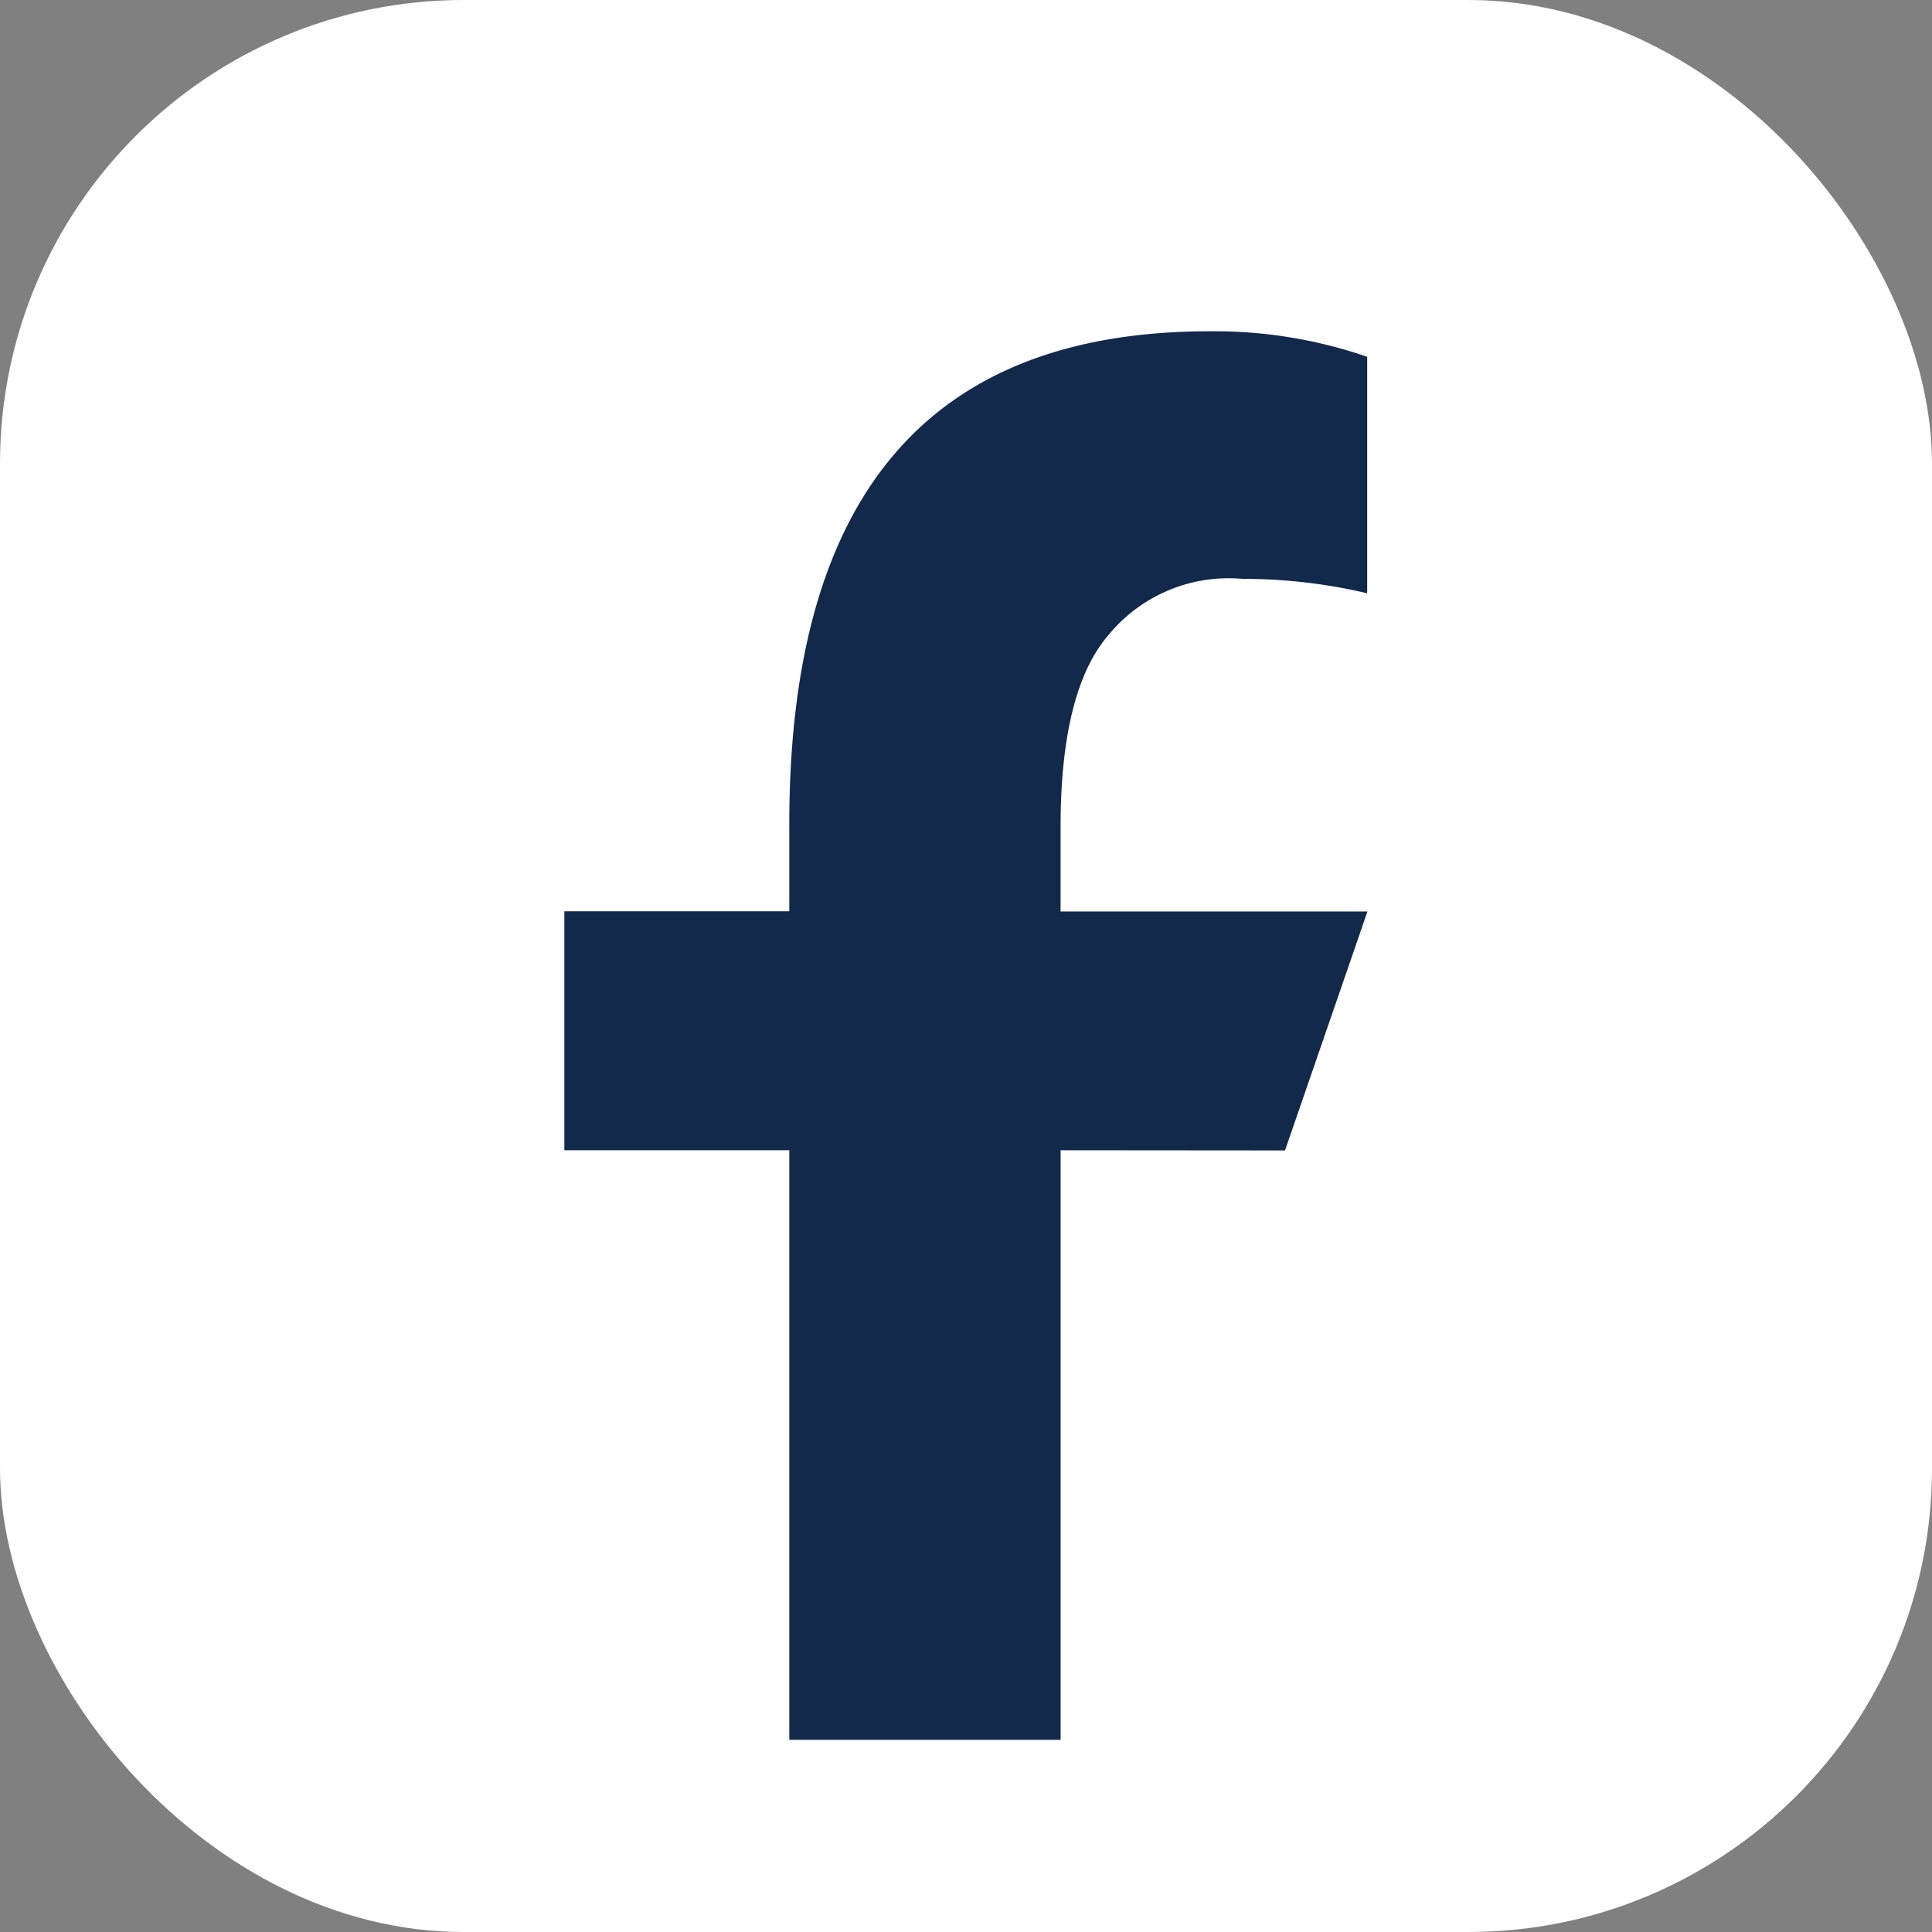
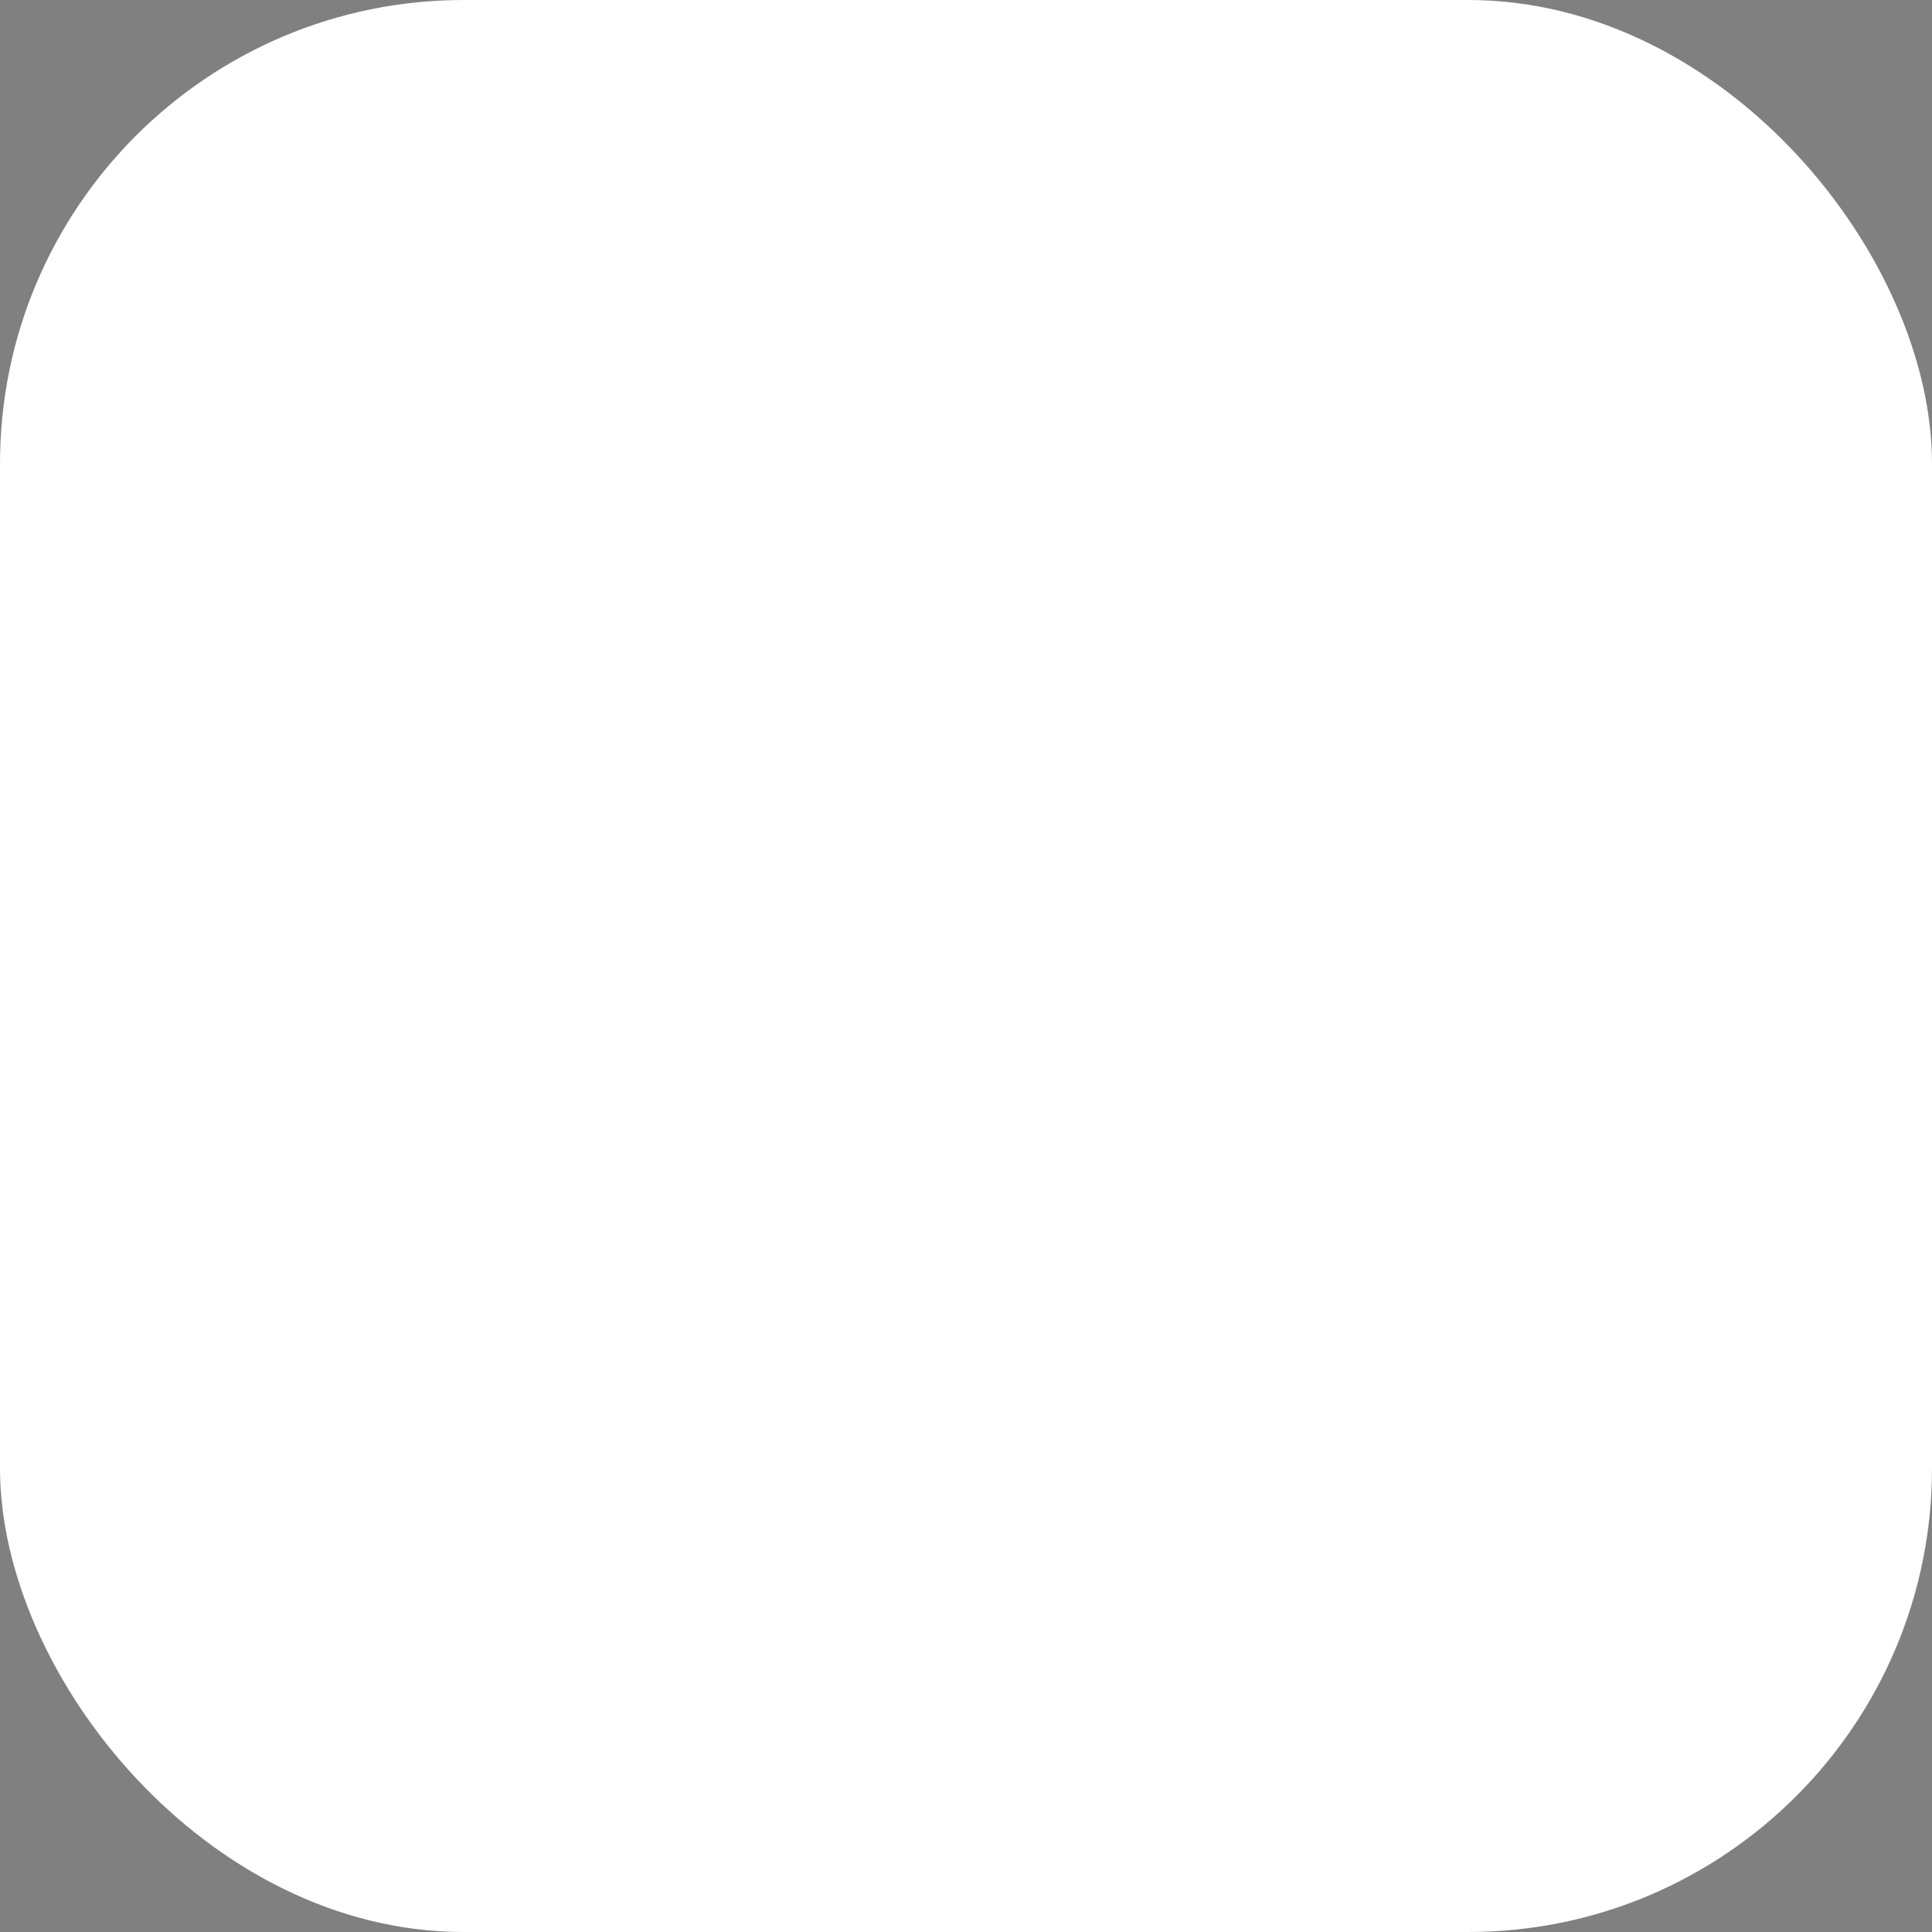
<svg xmlns="http://www.w3.org/2000/svg" width="41.663" height="41.663" viewBox="0 0 41.663 41.663">
  <rect x="0" y="0" width="41.663" height="41.663" fill="#808080" stroke="none" />
  <g id="Group_12" data-name="Group 12" transform="translate(-162 479.73)">
    <rect id="Rectangle_7" data-name="Rectangle 7" width="41.663" height="41.663" rx="10" transform="translate(162 -479.73)" fill="#fff" />
    <g id="Group_9" data-name="Group 9" transform="translate(174.174 -472.586)">
-       <path id="Path_6" data-name="Path 6" d="M190.051,187.459v12.714H184.2V187.459h-4.851v-5.153H184.2v-1.883c0-6.966,2.905-10.625,9.062-10.625a10.114,10.114,0,0,1,3.4.55v5.1a11.655,11.655,0,0,0-2.688-.311,3.353,3.353,0,0,0-2.882,1.2q-1.042,1.2-1.042,4.152v1.821h6.618l-1.778,5.153Z" transform="translate(-179.353 -169.798)" fill="#13294b" />
-     </g>
+       </g>
  </g>
</svg>